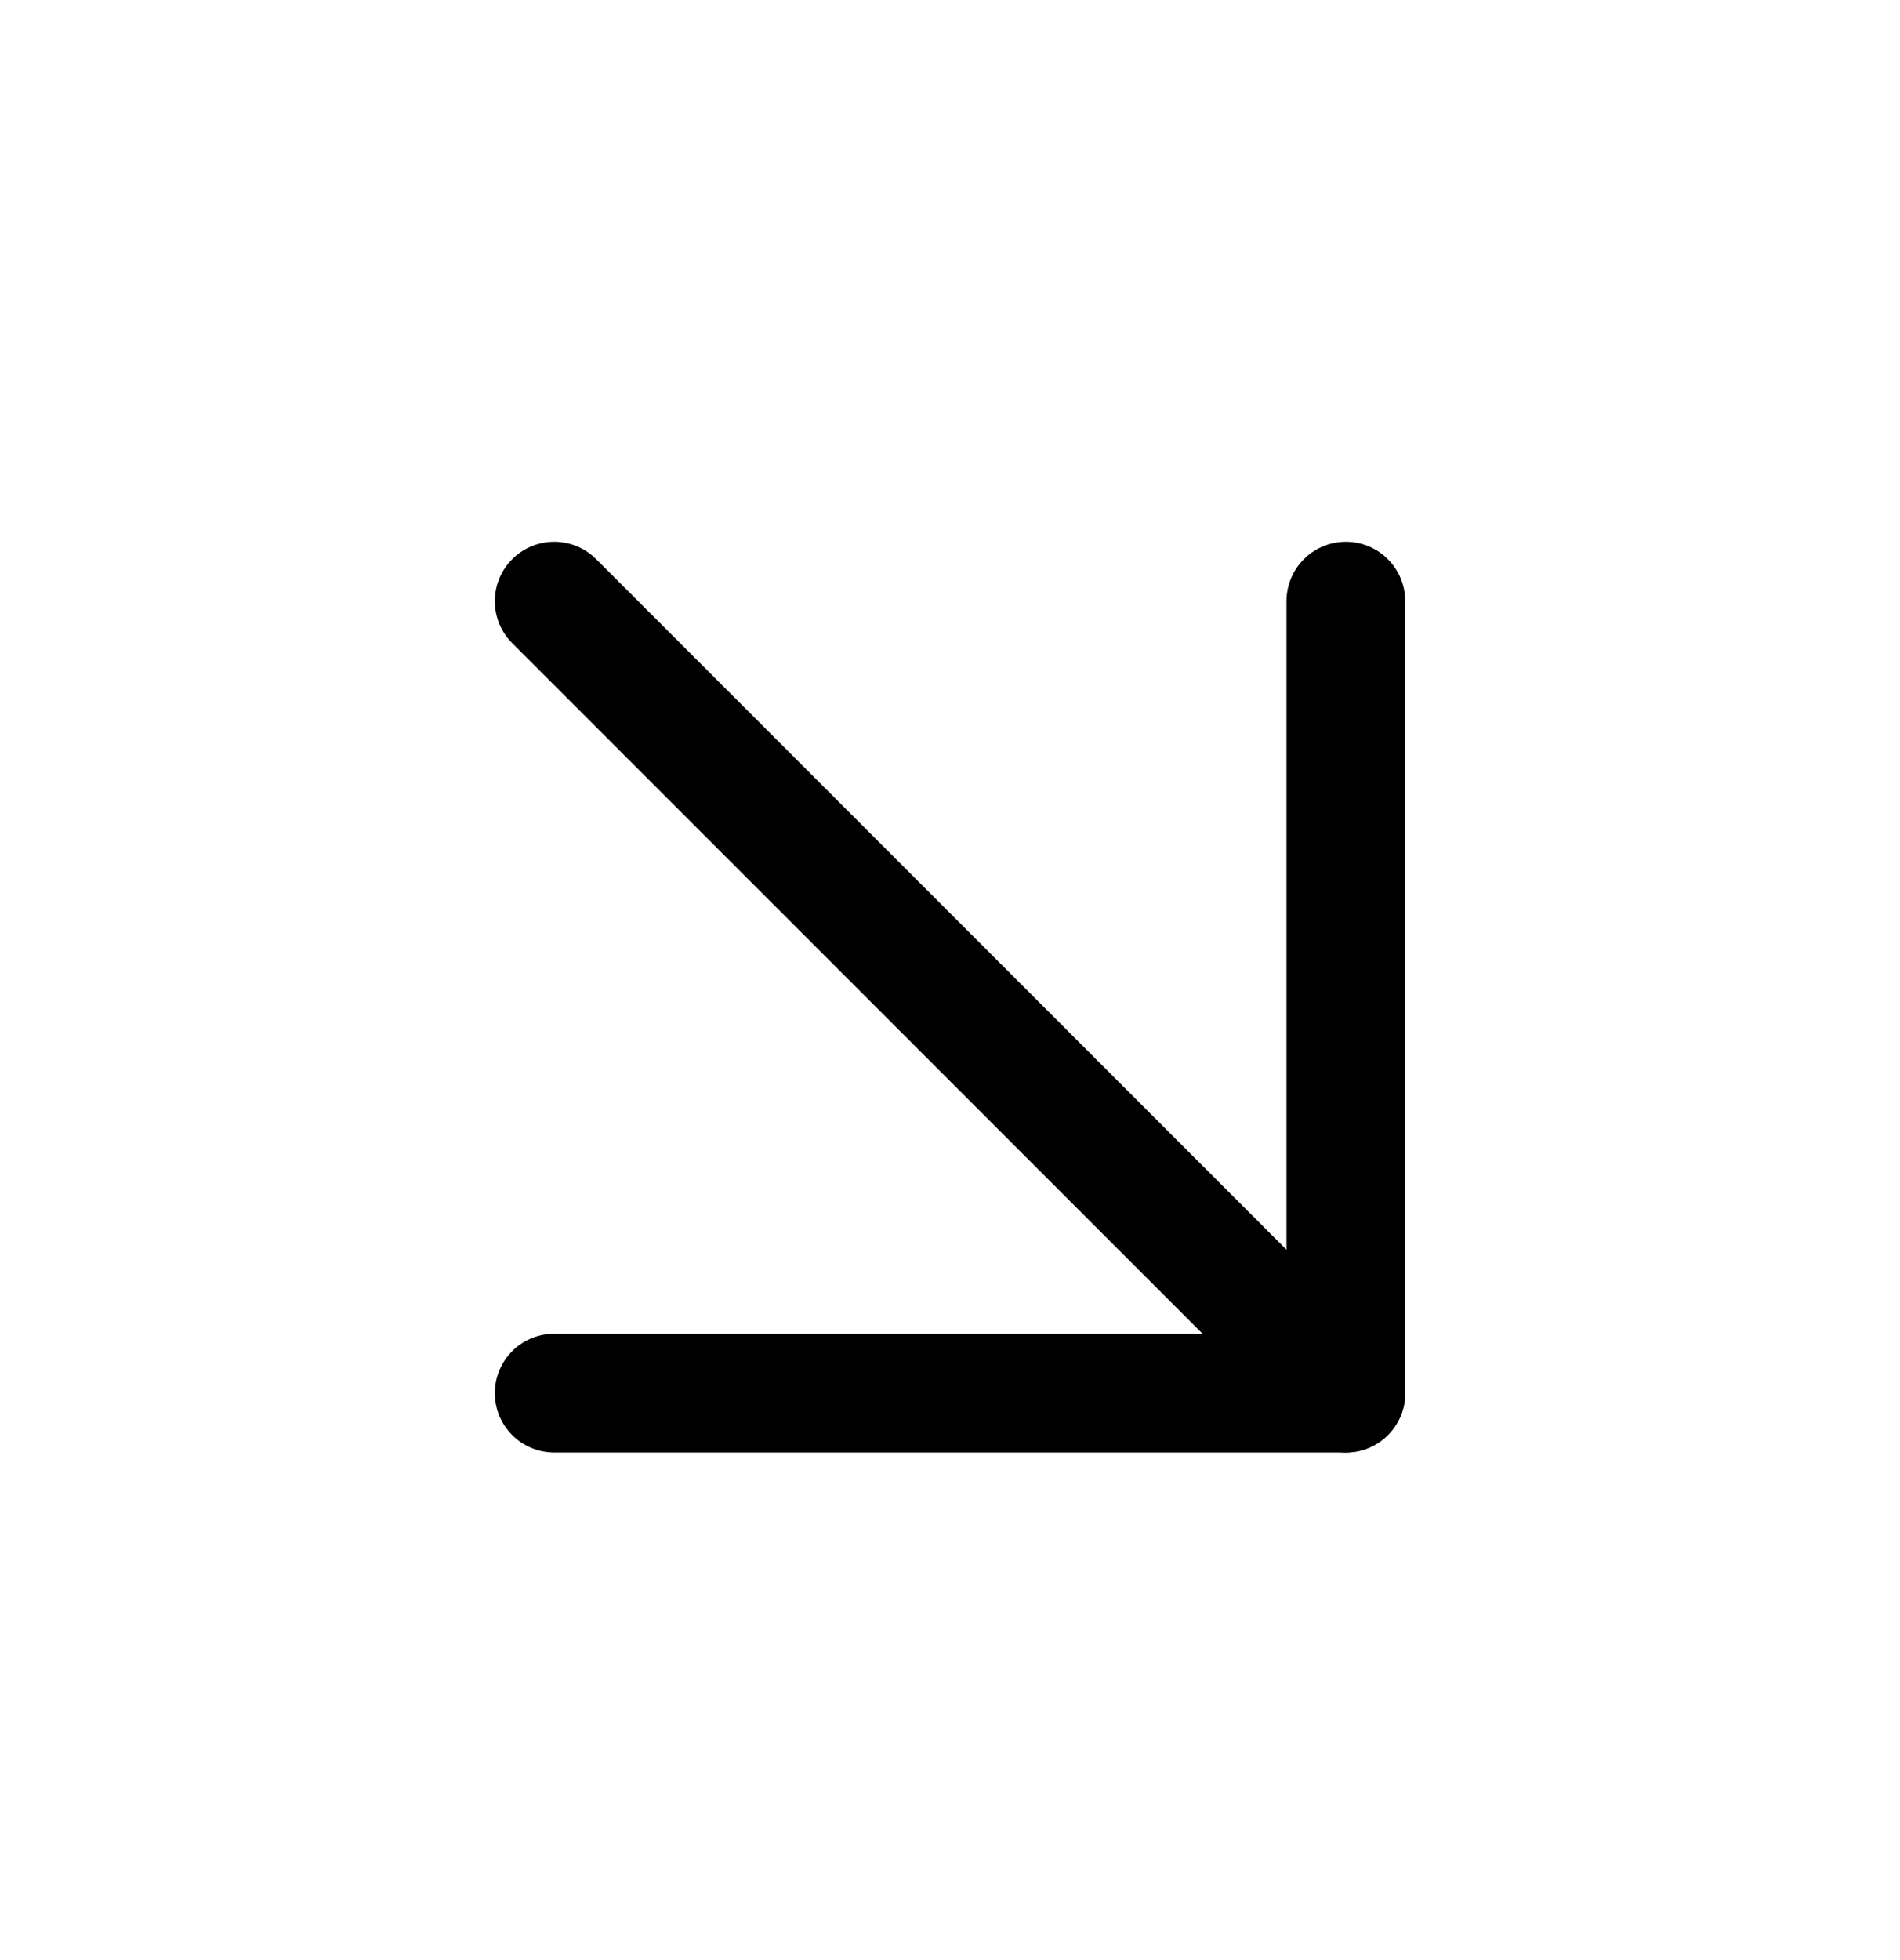
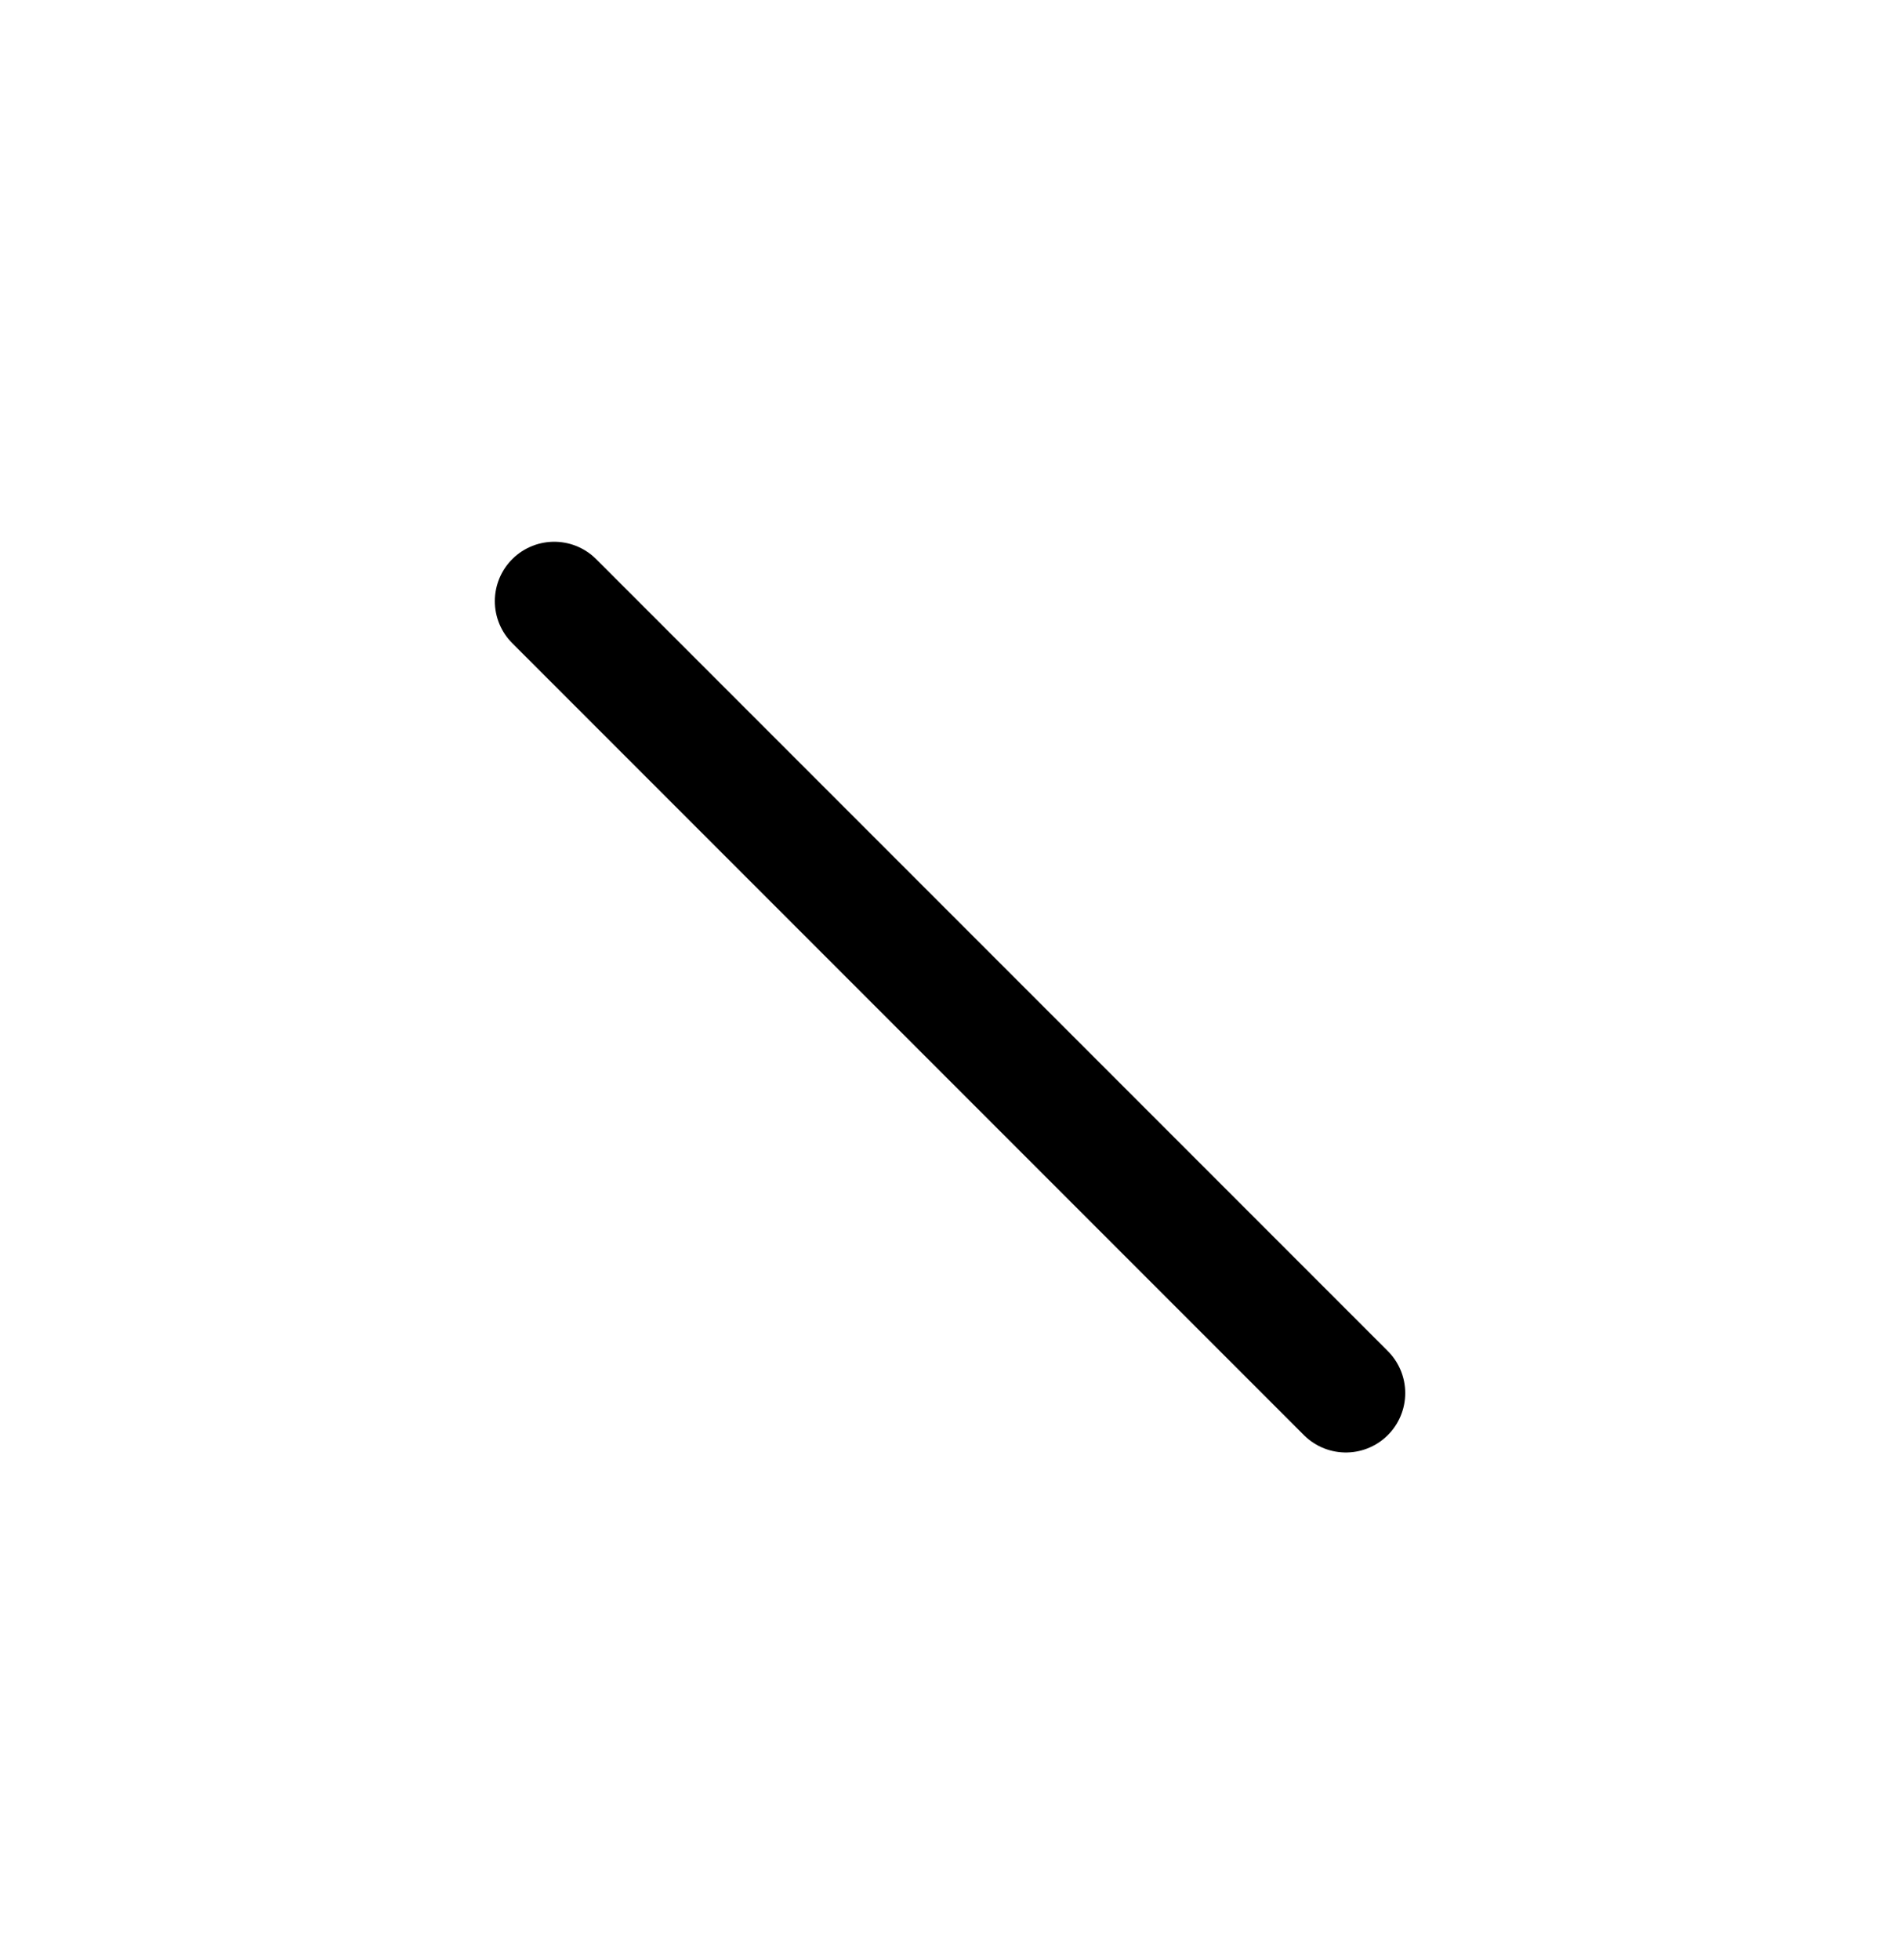
<svg xmlns="http://www.w3.org/2000/svg" width="32" height="33" viewBox="0 0 32 33" fill="none">
  <path d="M9.334 10.121L22.667 23.454" stroke="black" stroke-width="2" stroke-linecap="round" stroke-linejoin="round" />
-   <path d="M22.667 10.121V23.454H9.334" stroke="black" stroke-width="2" stroke-linecap="round" stroke-linejoin="round" />
</svg>